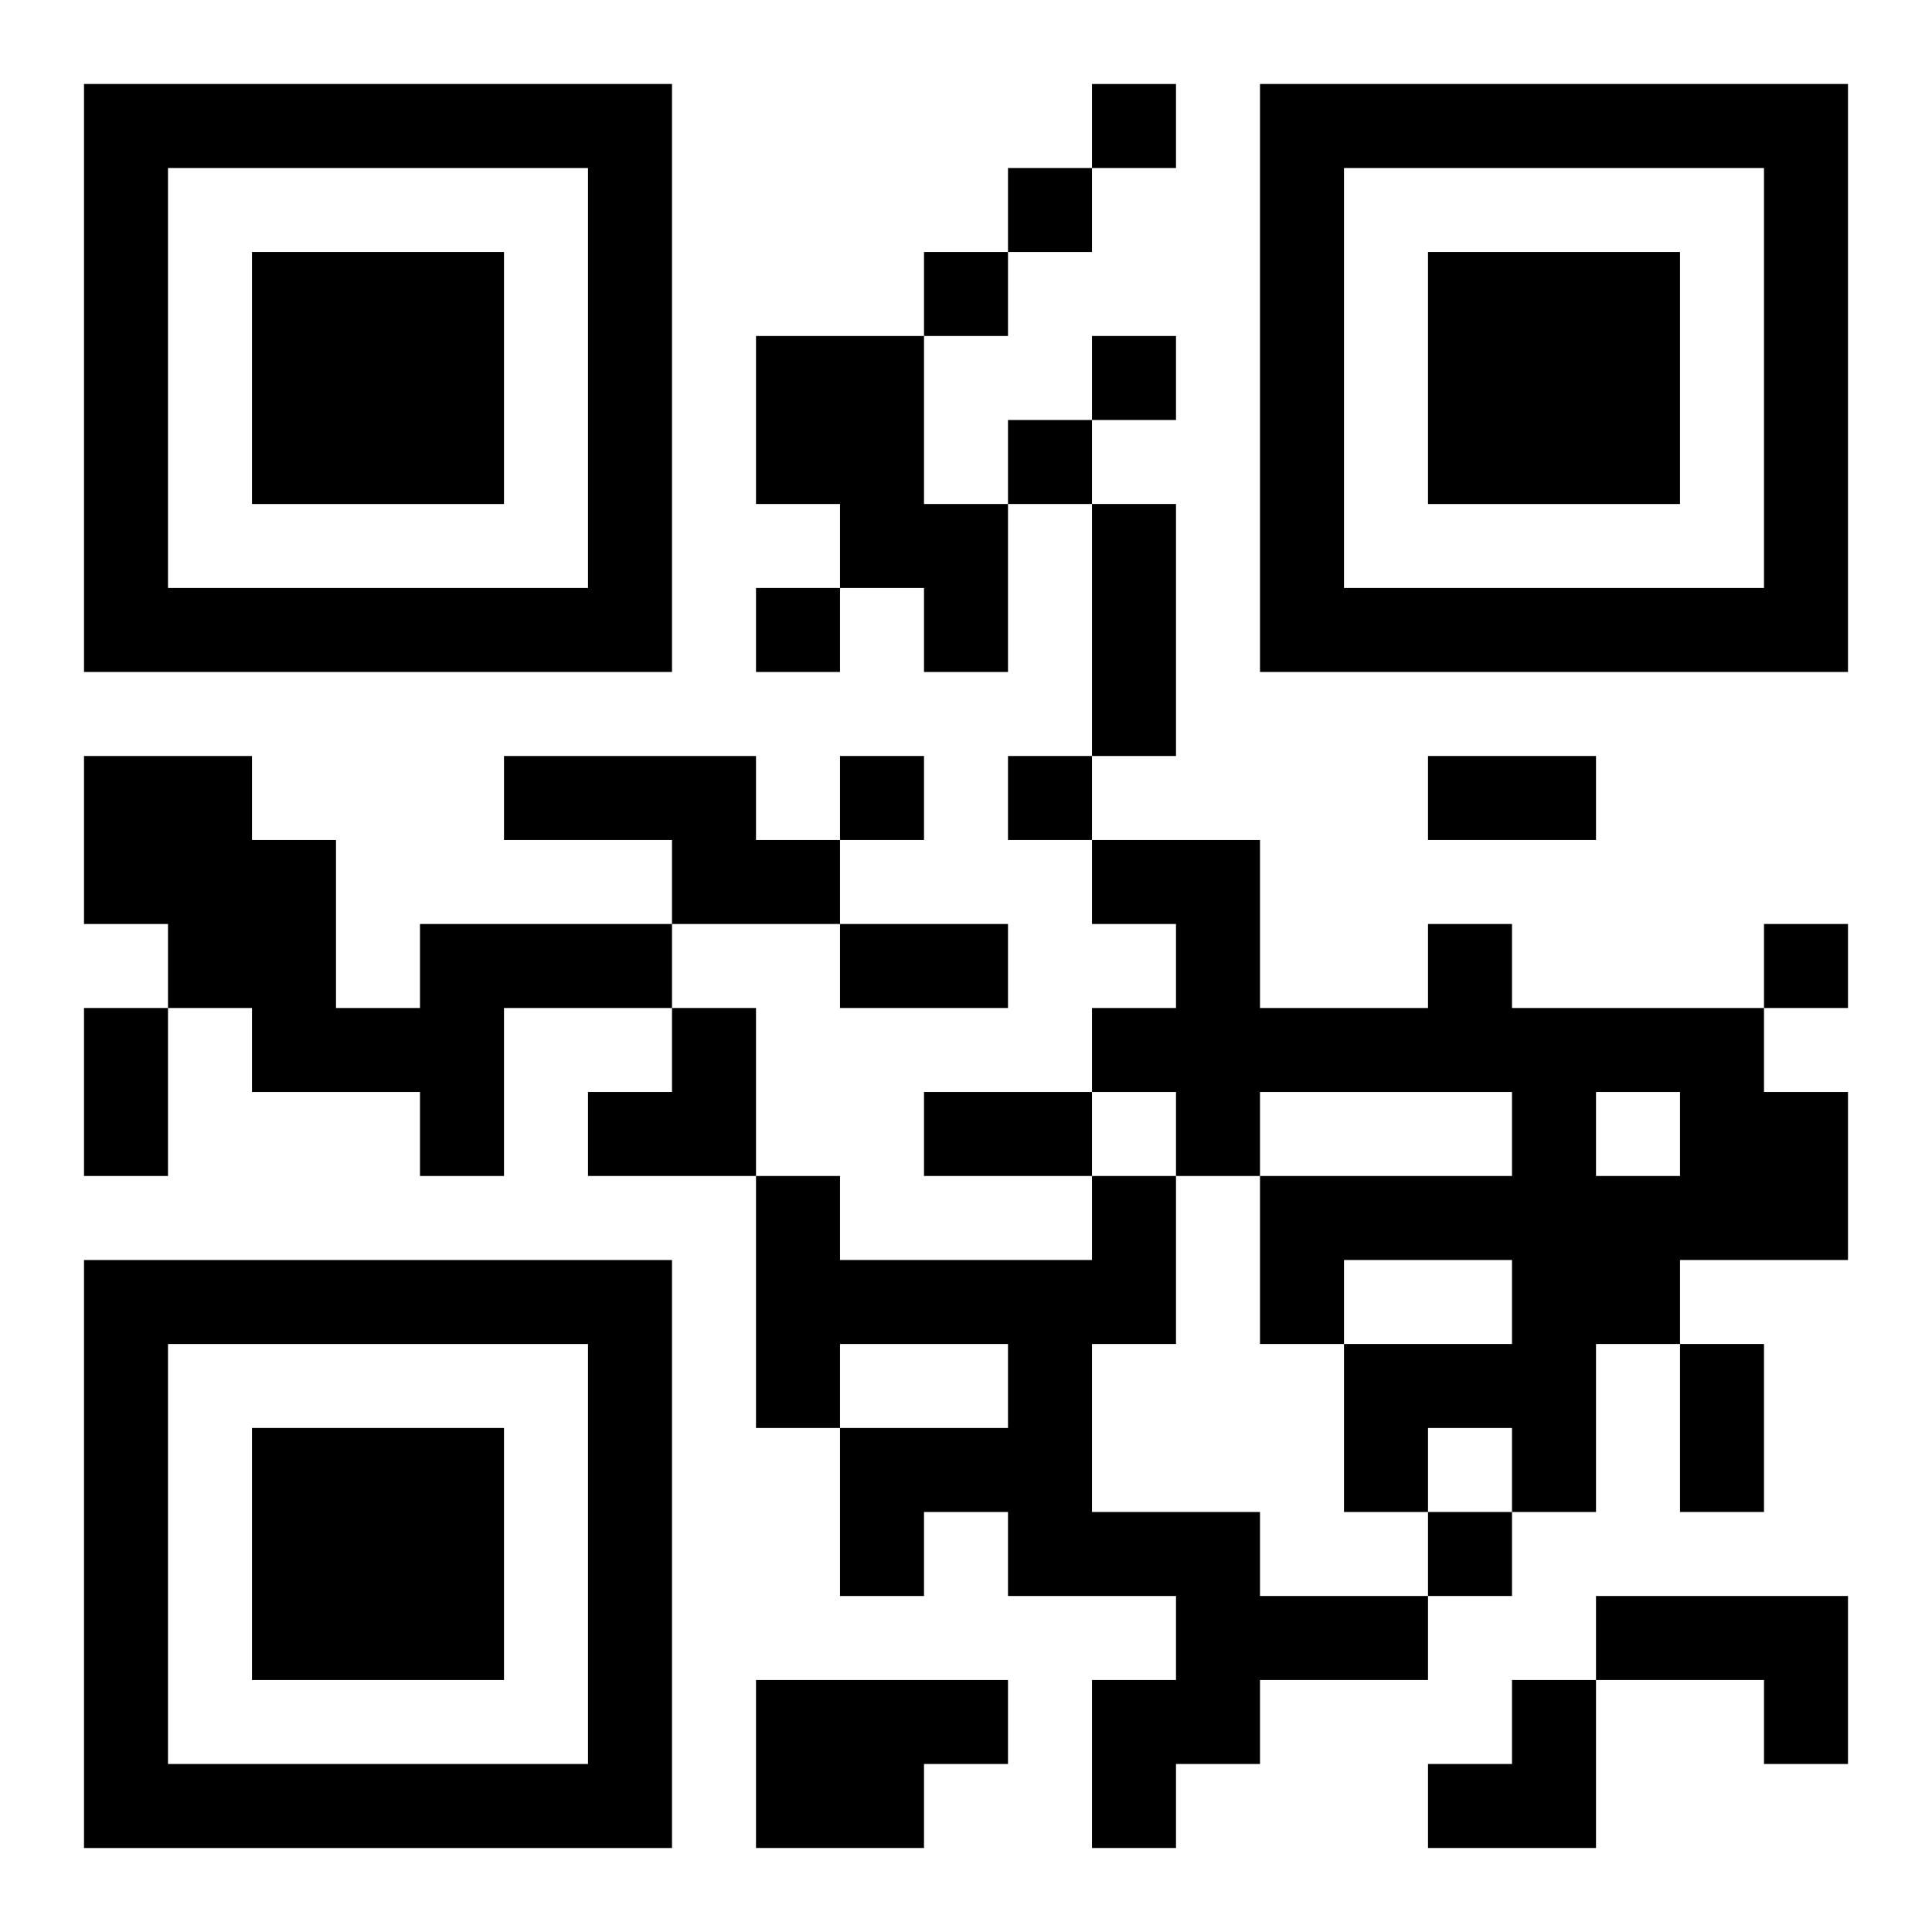
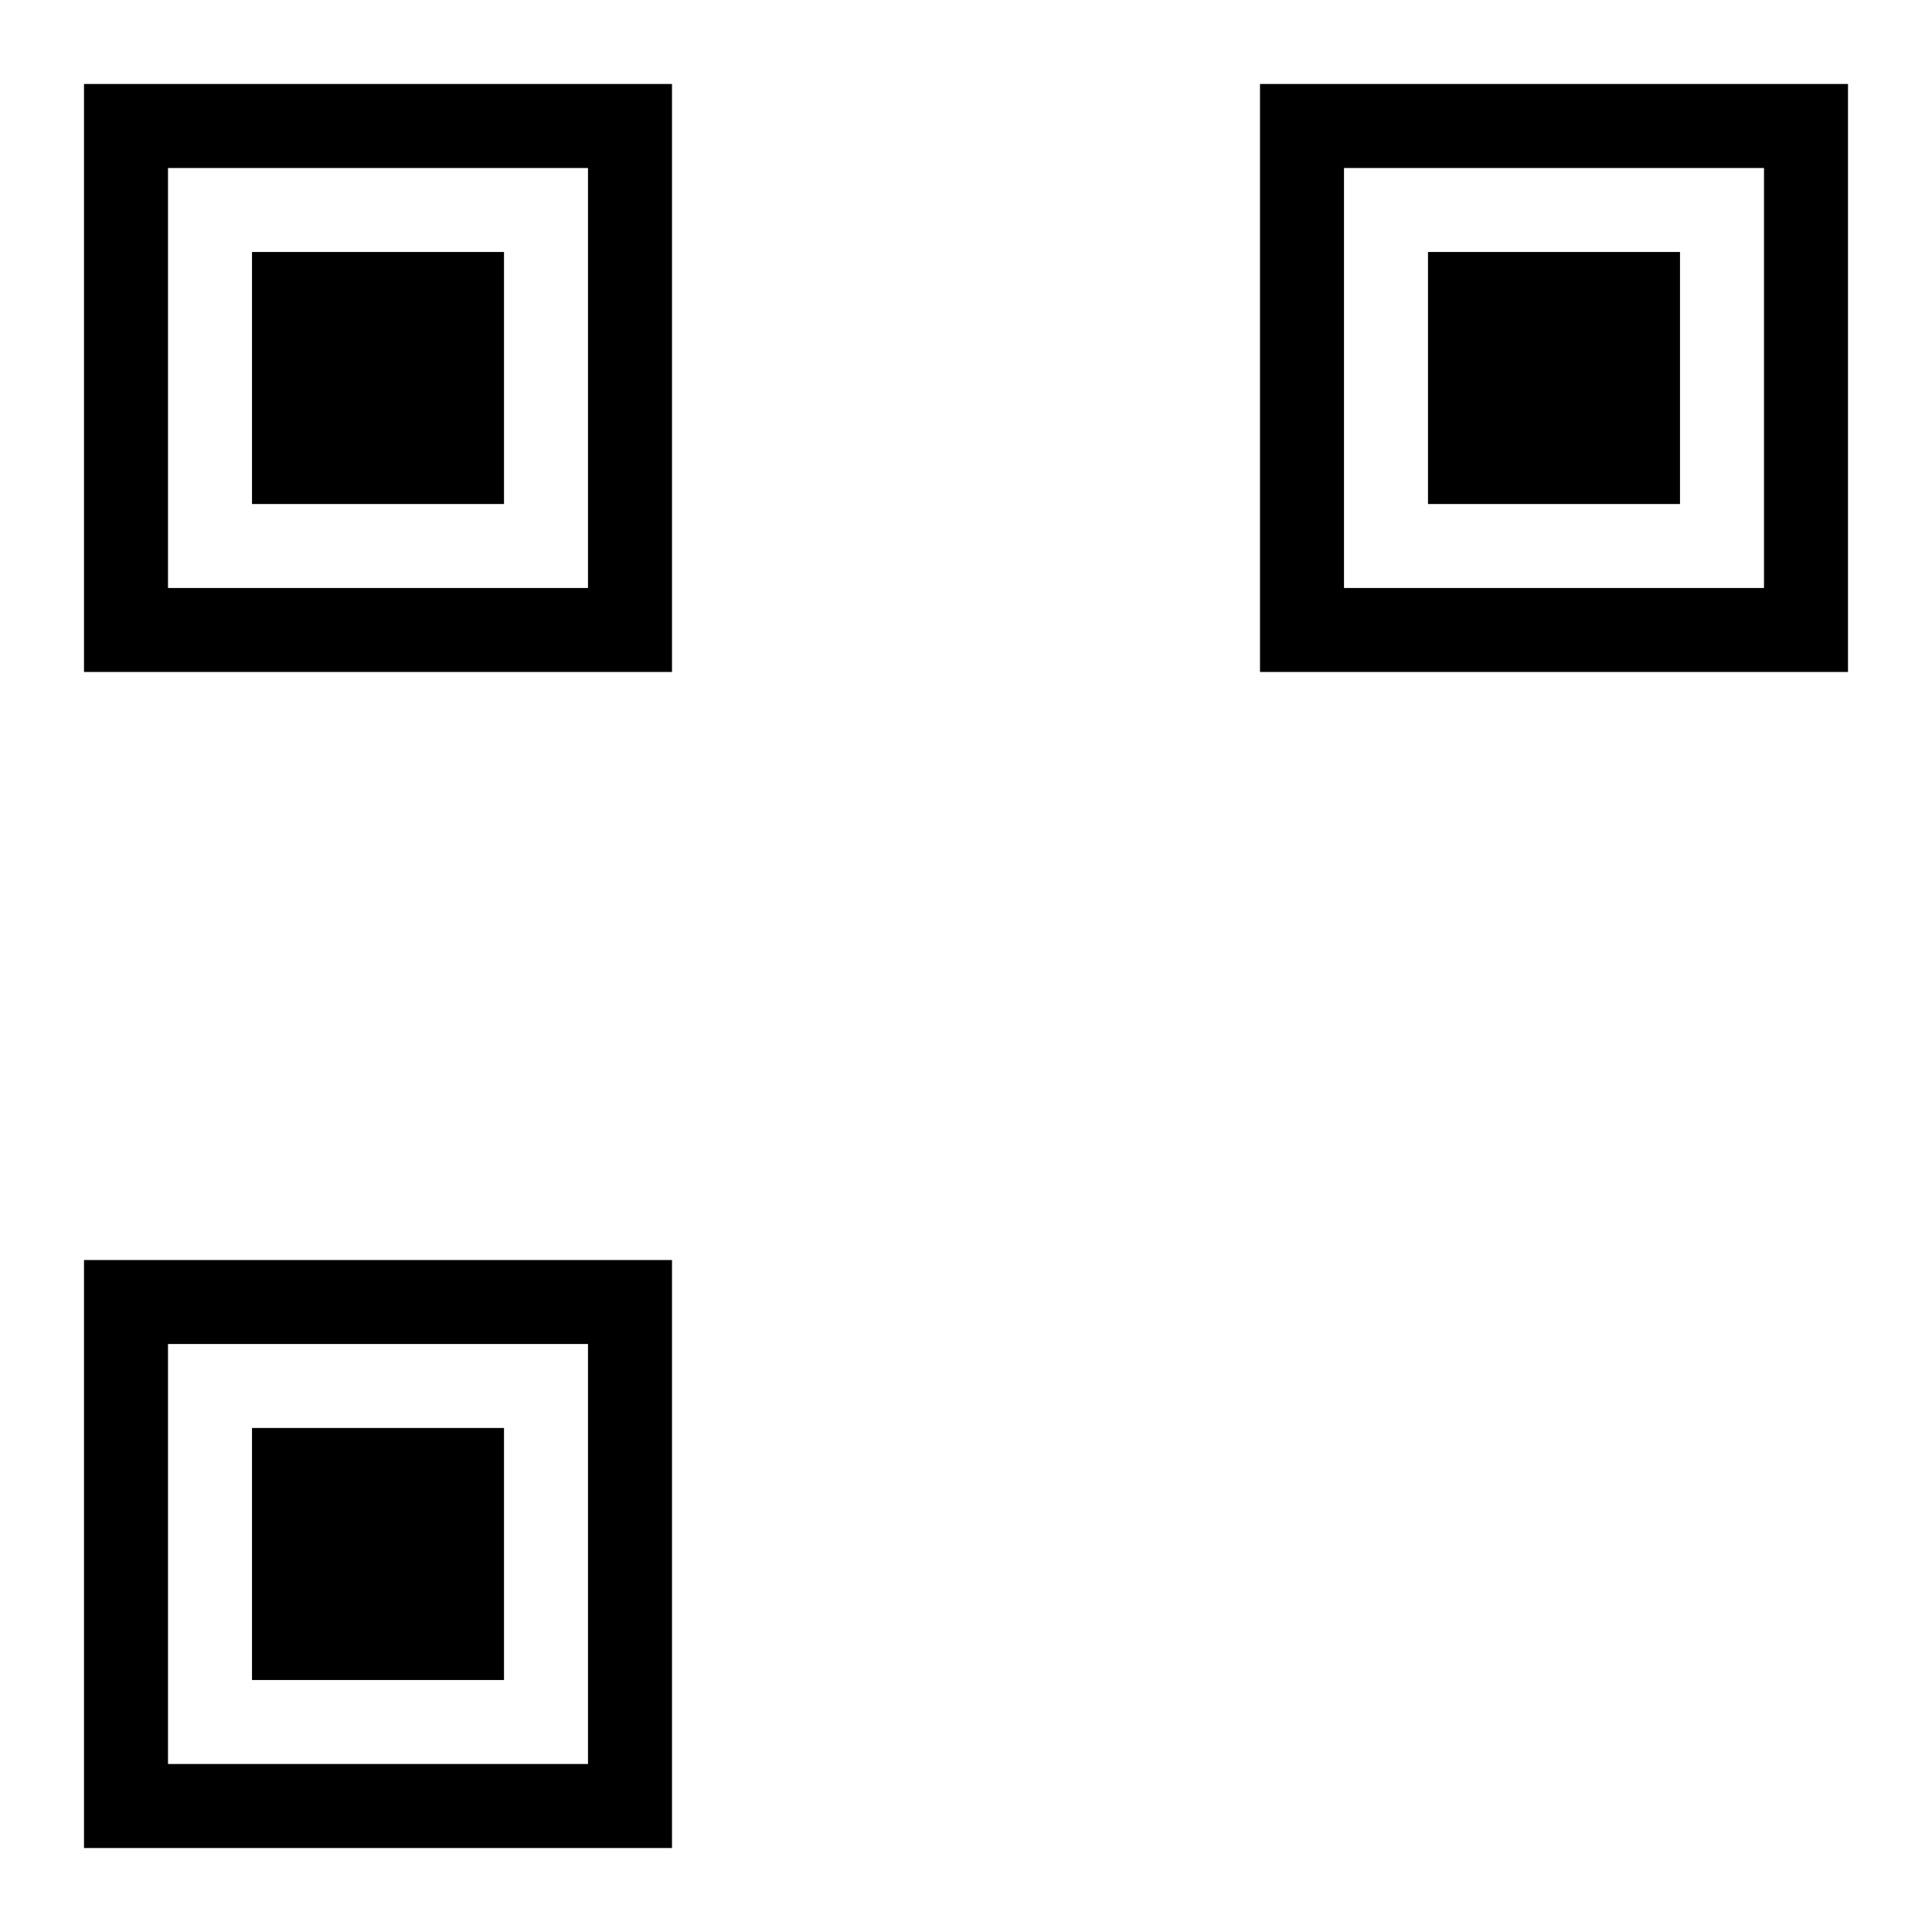
<svg xmlns="http://www.w3.org/2000/svg" xmlns:xlink="http://www.w3.org/1999/xlink" width="250" height="250" baseProfile="full" version="1.1" viewBox="-1 -1 23 23">
  <symbol id="a">
    <path d="m0 7v7h7v-7h-7zm1 1h5v5h-5v-5zm1 1v3h3v-3h-3z" />
  </symbol>
  <use y="-7" xlink:href="#a" />
  <use y="7" xlink:href="#a" />
  <use x="14" y="-7" xlink:href="#a" />
-   <path d="m8 3h2v2h1v2h-1v-1h-1v-1h-1v-2m-3 5h3v1h1v1h-2v-1h-2v-1m-1 2h3v1h-2v2h-1v-1h-2v-1h-1v-1h-1v-2h2v1h1v2h1v-1m12 0h1v1h3v1h1v2h-2v1h-1v2h-1v-1h-1v1h-1v-2h2v-1h-2v1h-1v-2h3v-1h-3v1h-1v-1h-1v-1h1v-1h-1v-1h2v2h2v-1m2 2v1h1v-1h-1m-6 1h1v2h-1v2h2v1h2v1h-2v1h-1v1h-1v-2h1v-1h-2v-1h-1v1h-1v-2h2v-1h-2v1h-1v-3h1v1h3v-1m6 5h3v2h-1v-1h-2v-1m-10 1h3v1h-1v1h-2v-2m4-19v1h1v-1h-1m-1 1v1h1v-1h-1m-1 1v1h1v-1h-1m2 1v1h1v-1h-1m-1 1v1h1v-1h-1m-3 2v1h1v-1h-1m1 2v1h1v-1h-1m2 0v1h1v-1h-1m9 2v1h1v-1h-1m-4 7v1h1v-1h-1m-4-12h1v3h-1v-3m4 3h2v1h-2v-1m-7 2h2v1h-2v-1m-9 1h1v2h-1v-2m10 1h2v1h-2v-1m9 3h1v2h-1v-2m-13-4m1 0h1v2h-2v-1h1zm9 8m1 0h1v2h-2v-1h1z" />
</svg>